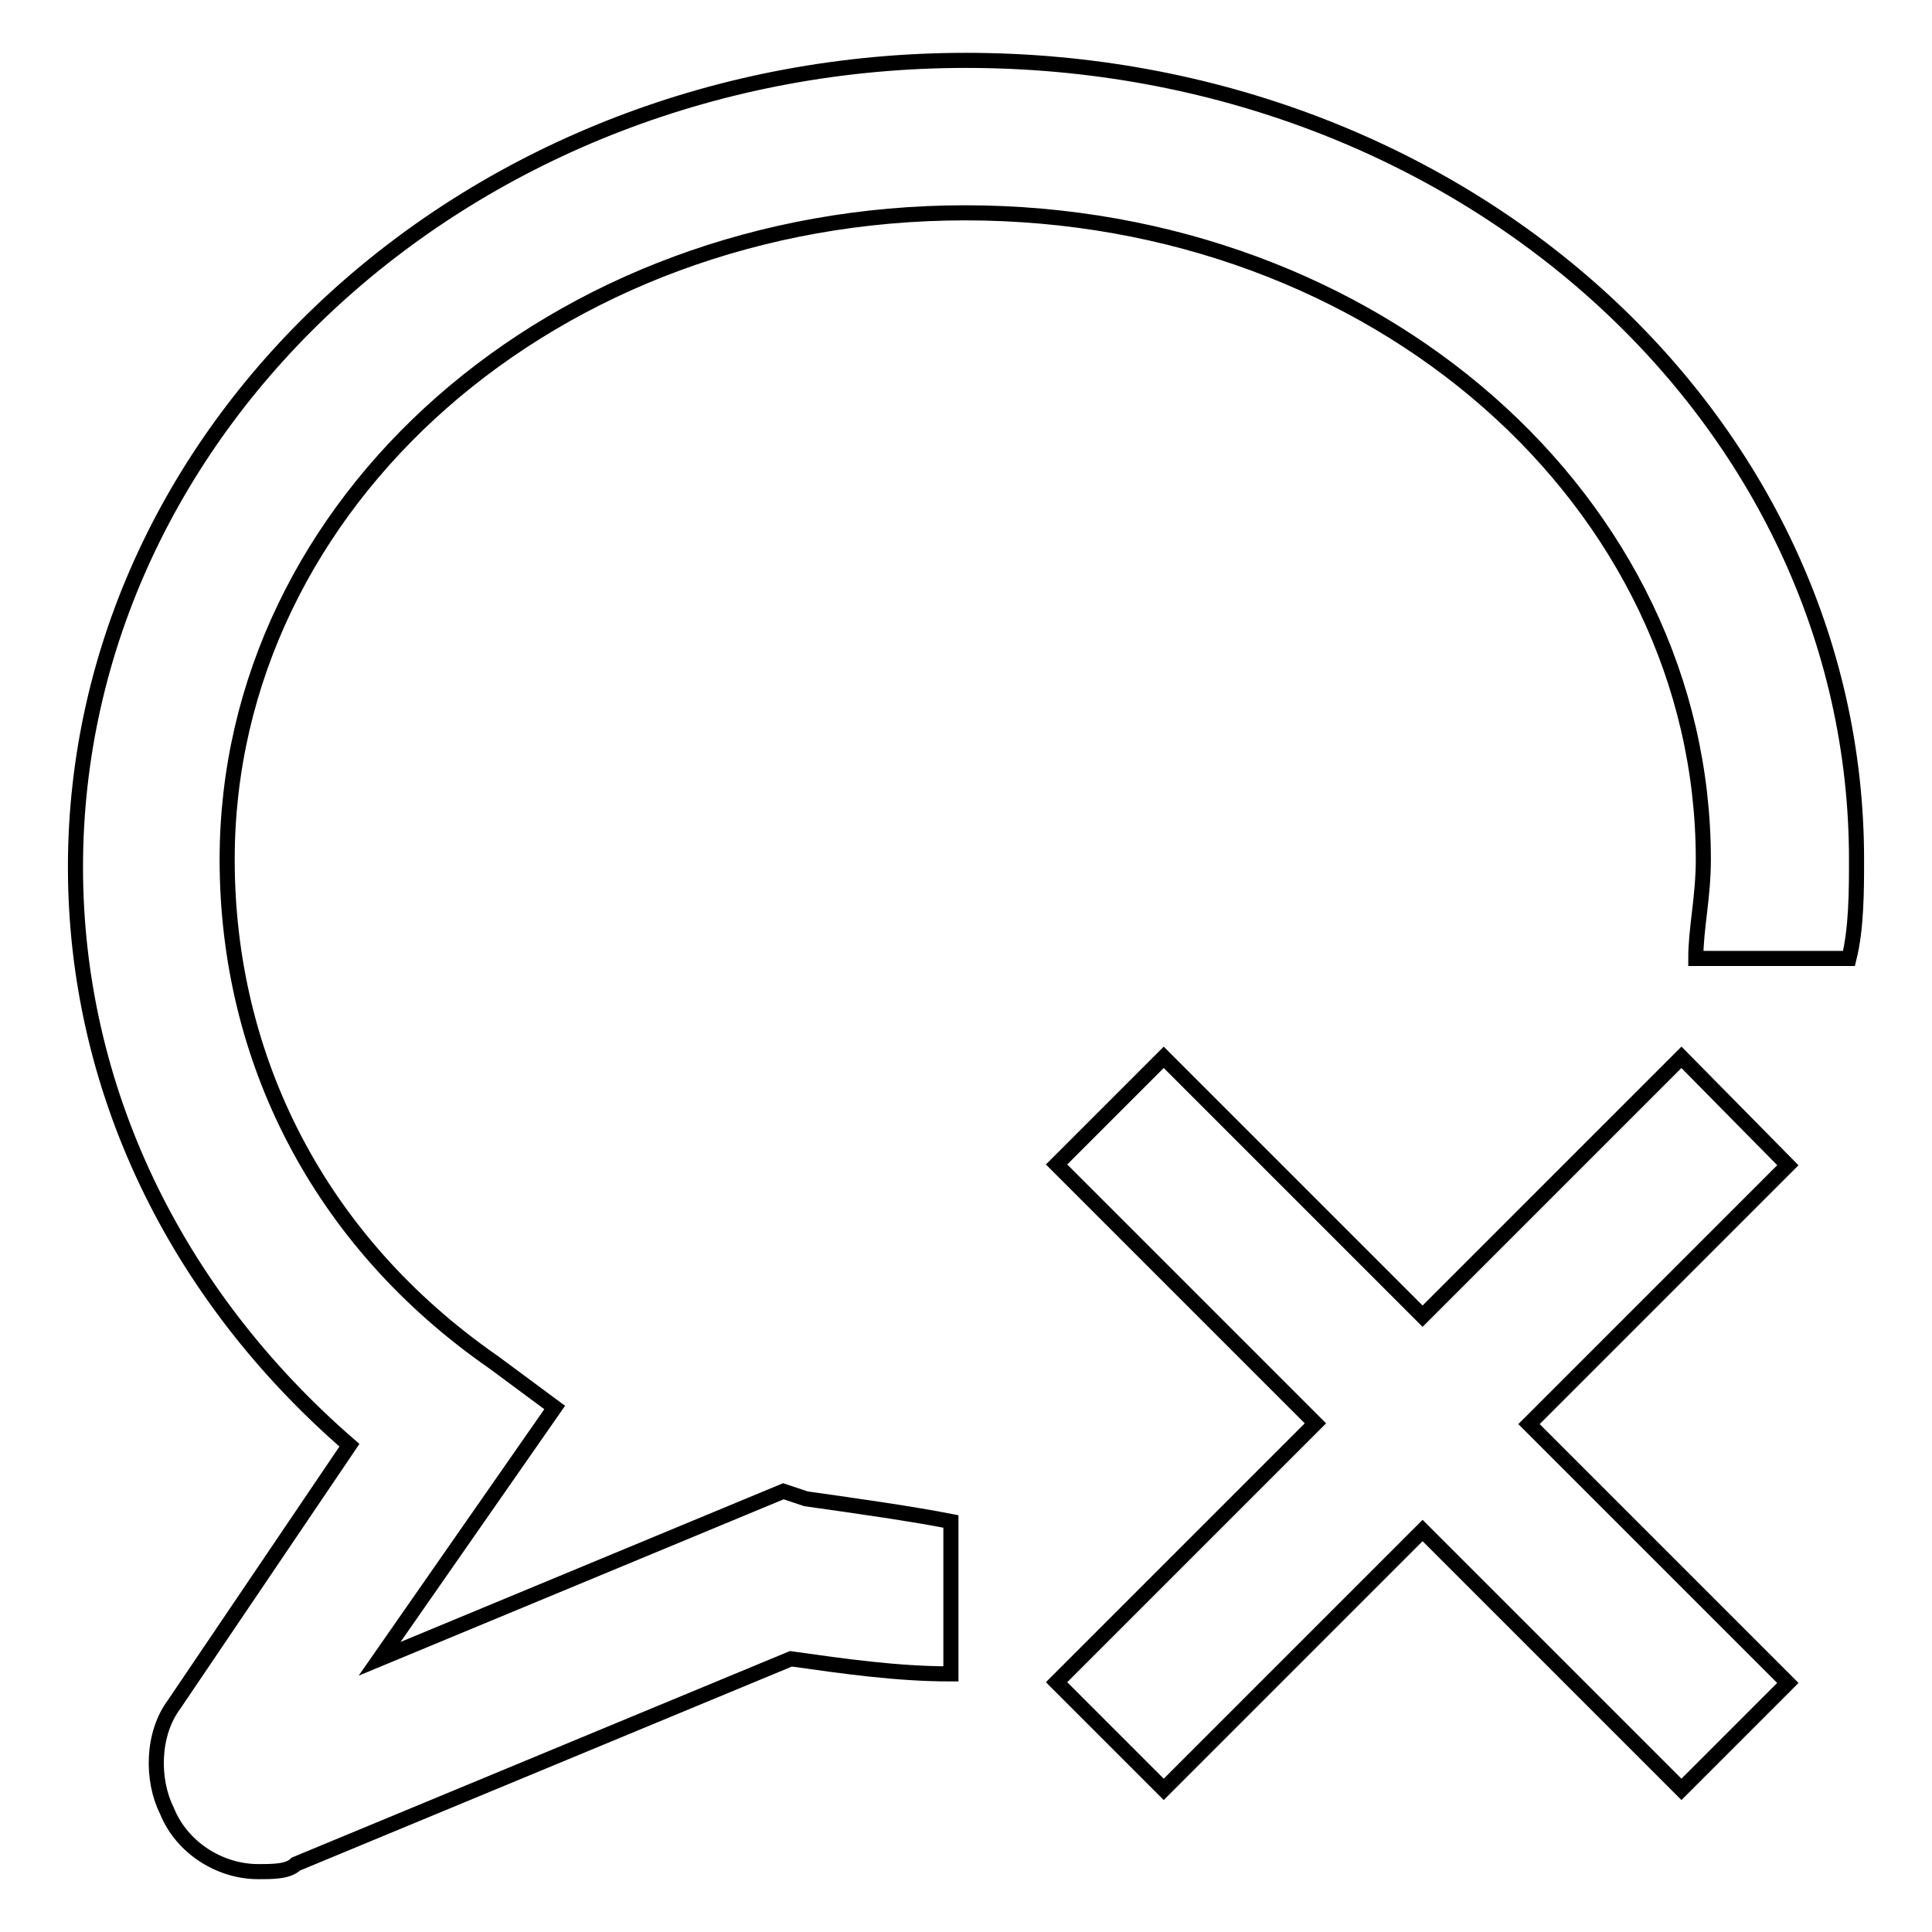
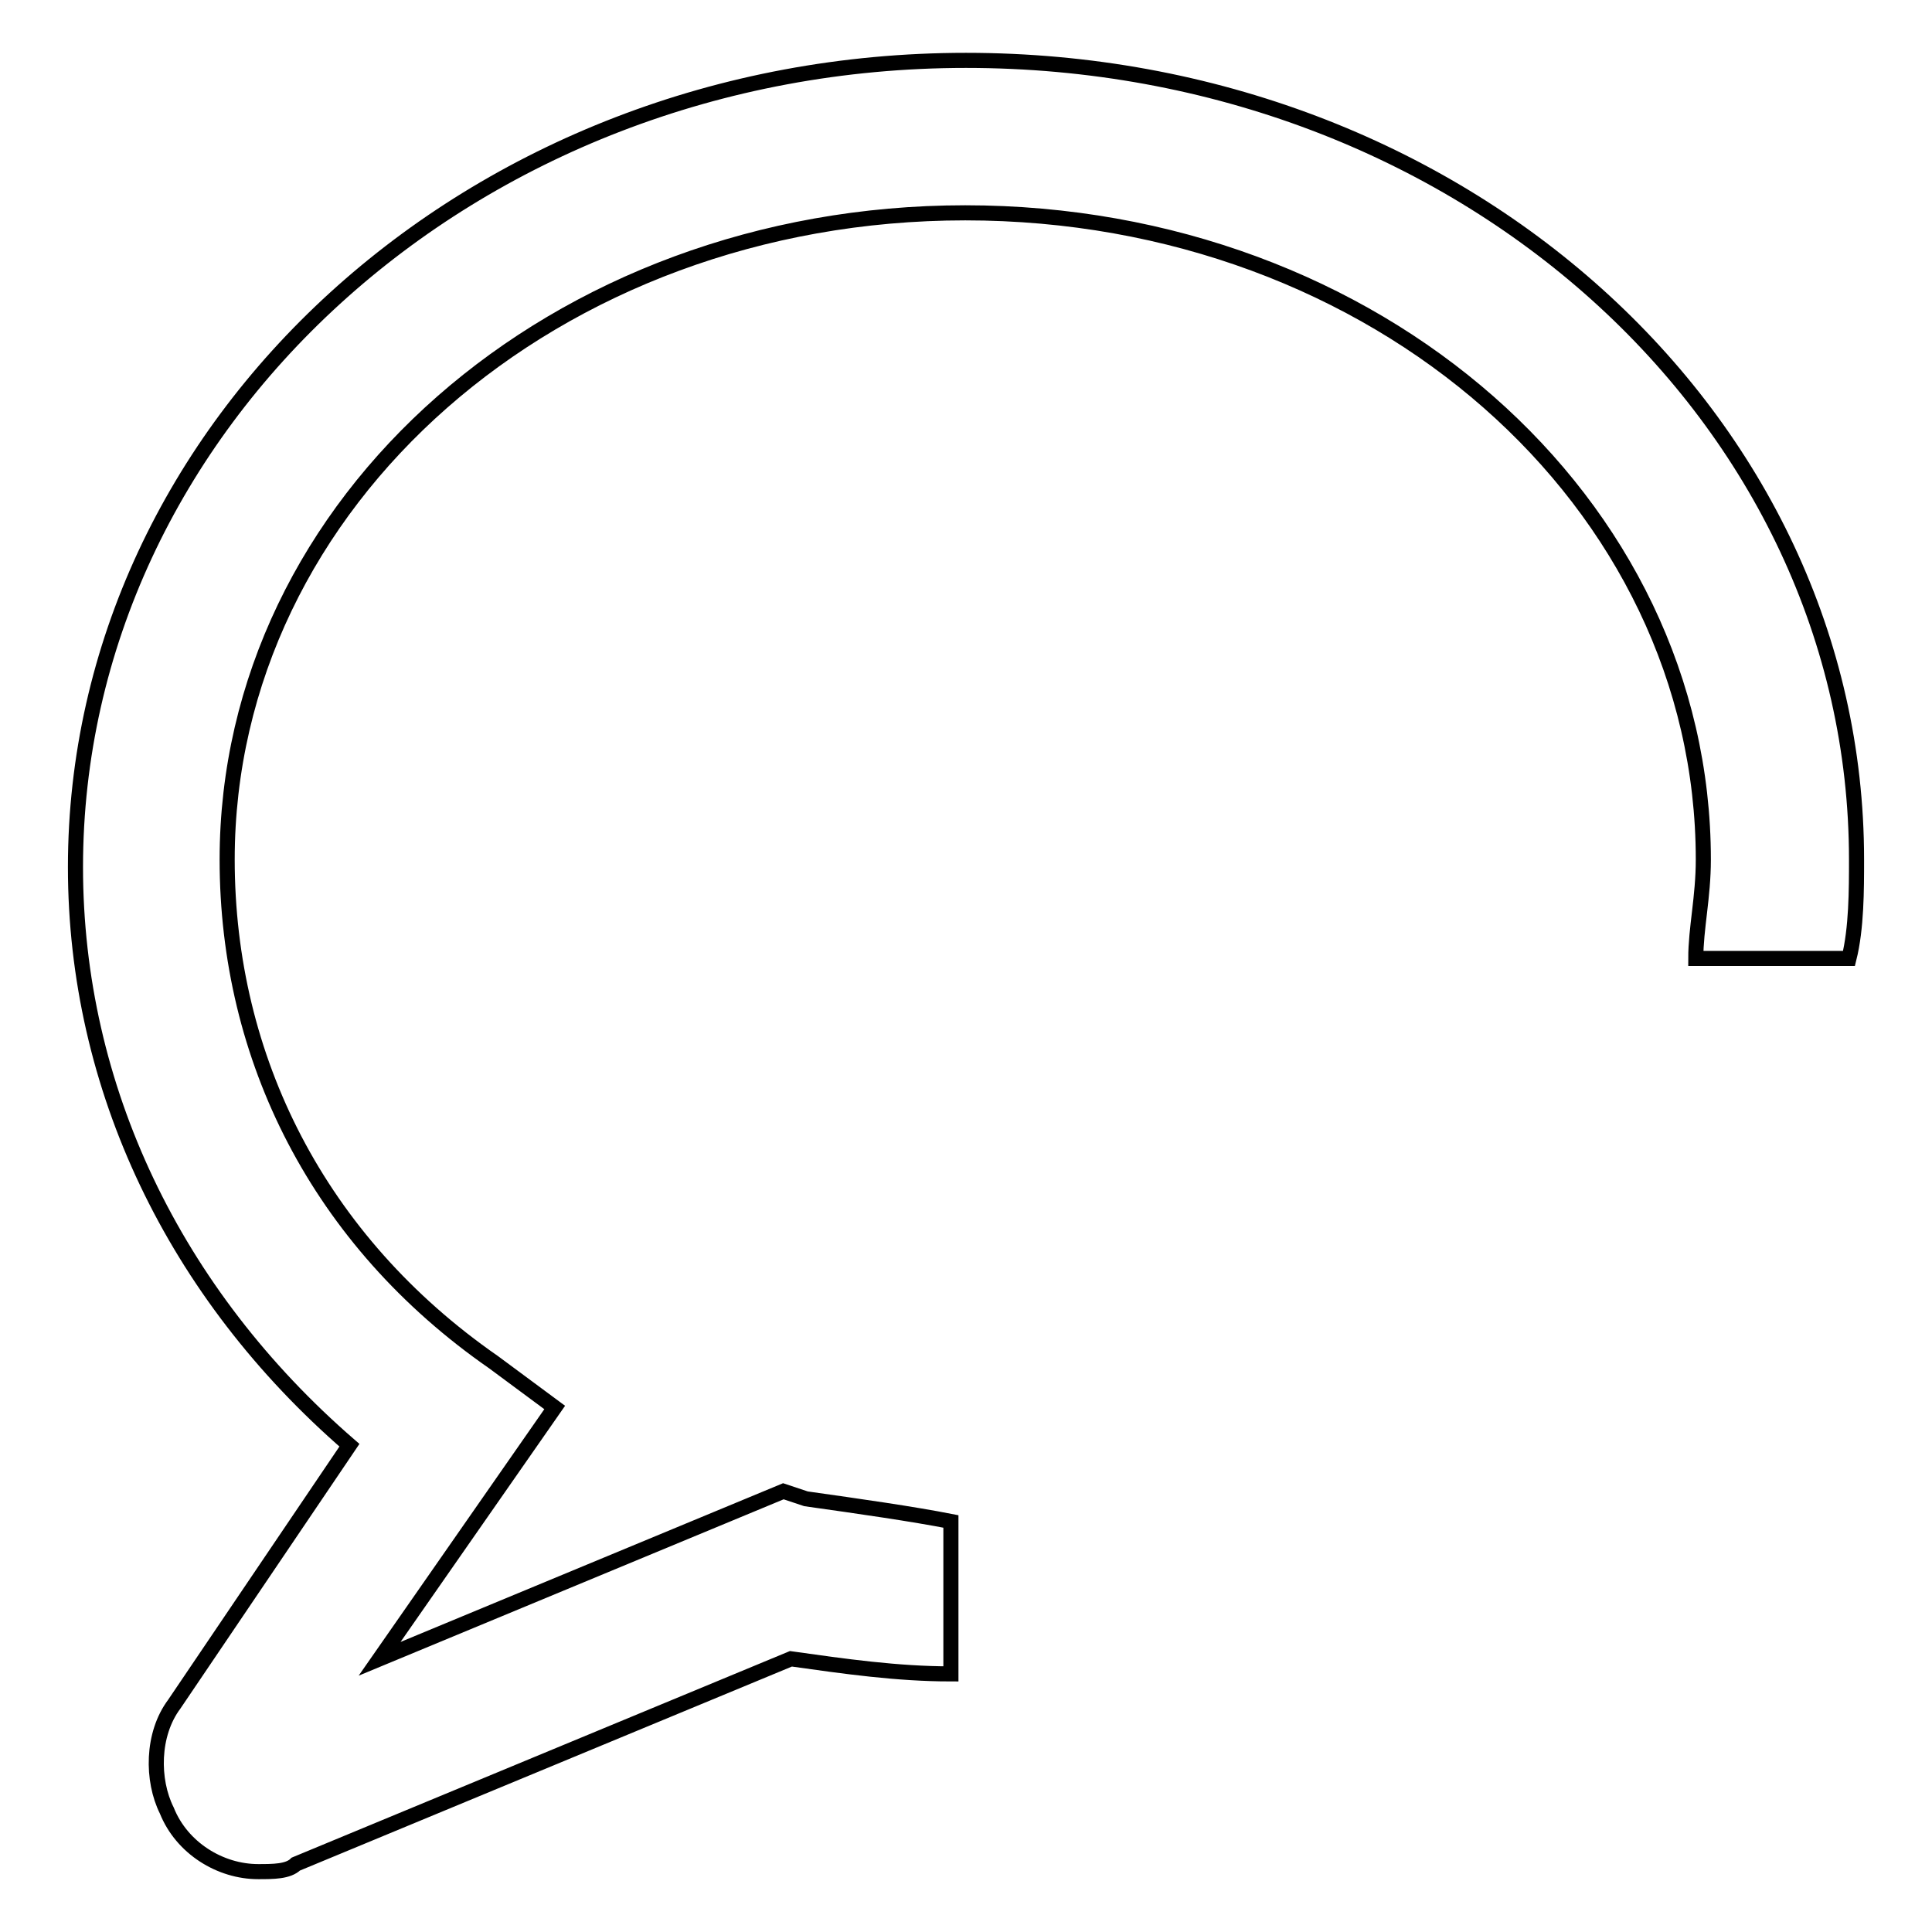
<svg xmlns="http://www.w3.org/2000/svg" version="1.1" x="0px" y="0px" viewBox="0 0 256 256" enable-background="new 0 0 256 256" xml:space="preserve">
  <g>
    <path stroke-width="2" fill-opacity="0" stroke="#000000" d="M106.8,198.6l-3-1l-53.5,22.2l23.2-33.3l-8.1-6c-23.2-16.1-35.3-40.3-35.3-66.6c0-47.4,43.4-85.7,97.8-85.7 c54.5,0,97.8,38.3,97.8,85.7c0,5-1,9.1-1,13.1H245c1-4,1-9.1,1-13.1C246,55.4,193.6,8,128,8C62.4,8,10,56.4,10,114.9 c0,29.2,13.1,56.5,36.3,76.6l-23.2,34.3c-3,4-3,10.1-1,14.1c2,5,7.1,8.1,12.1,8.1c2,0,4,0,5-1l65.6-27.2c7.1,1,14.1,2,21.2,2v-20.2 C120.9,200.6,113.9,199.6,106.8,198.6L106.8,198.6z" />
-     <path stroke-width="2" fill-opacity="0" stroke="#000000" d="M222.8,140.1l-34.3,34.3l-34.3-34.3l-7.1,7.1l-7.1,7.1l34.3,34.3l-34.3,34.3l7.1,7.1l7.1,7.1l34.3-34.3 l34.3,34.3l14.1-14.1l-34.3-34.3l34.3-34.3L222.8,140.1z" />
  </g>
</svg>